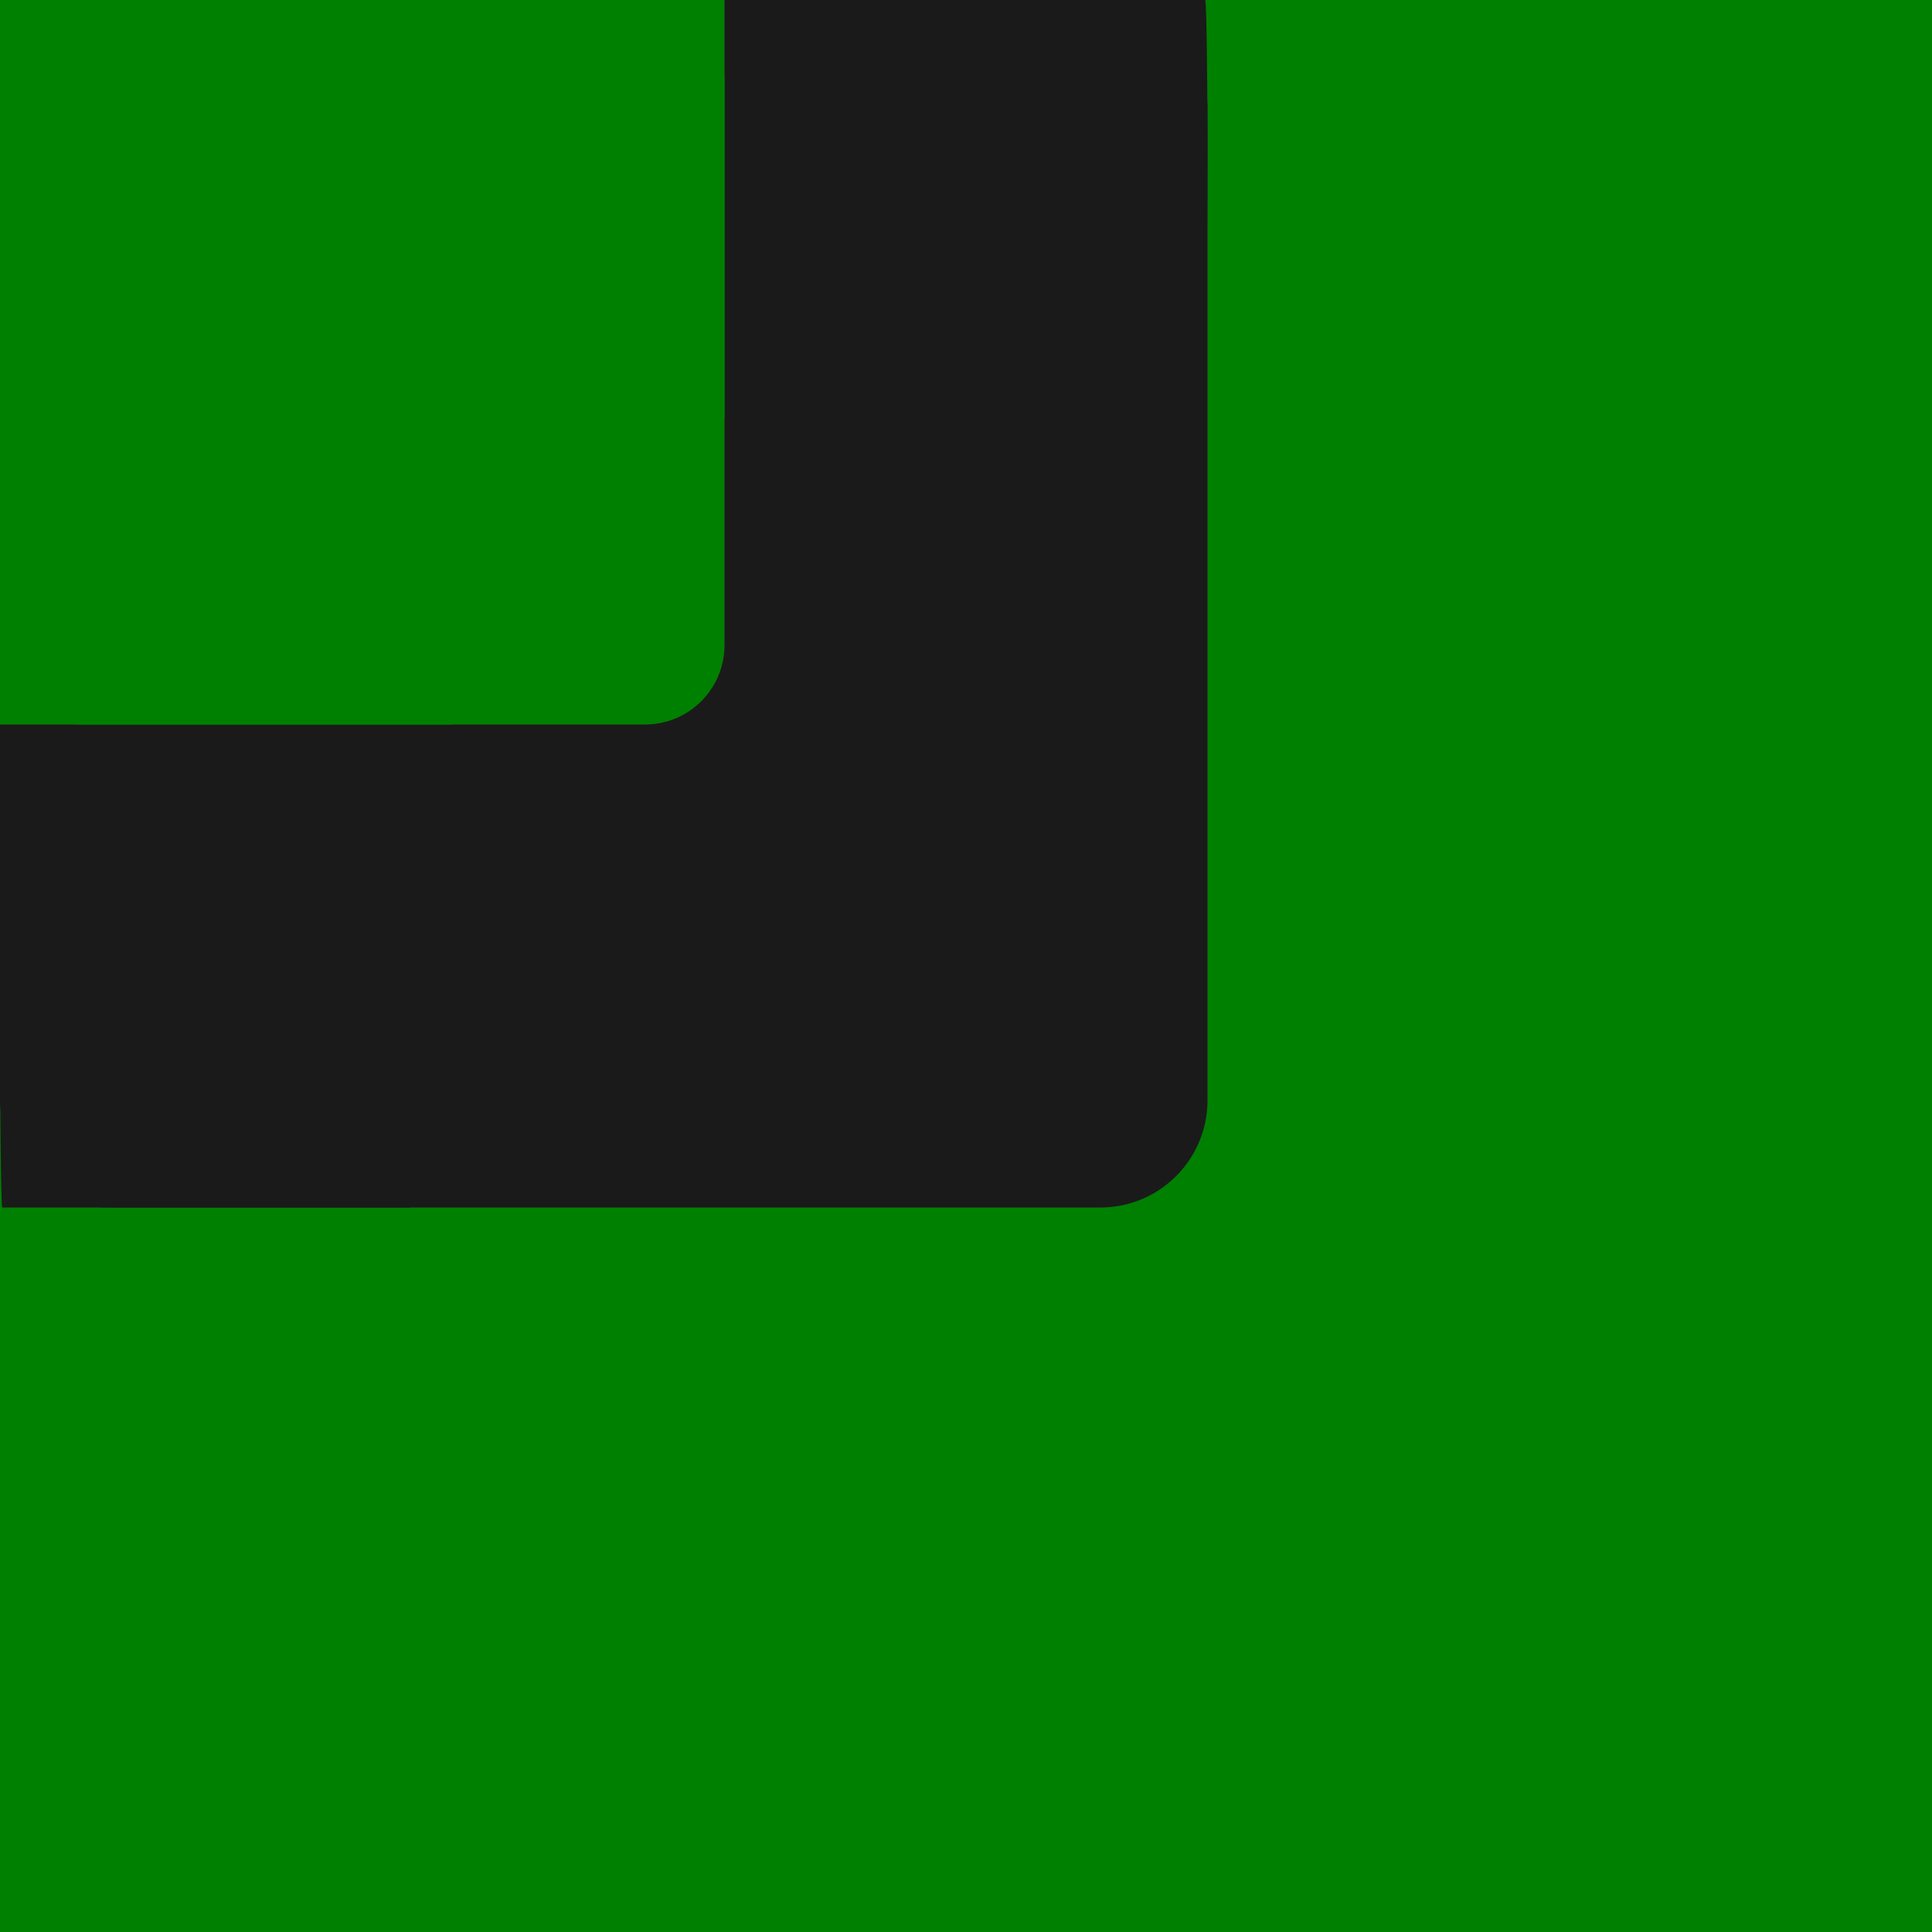
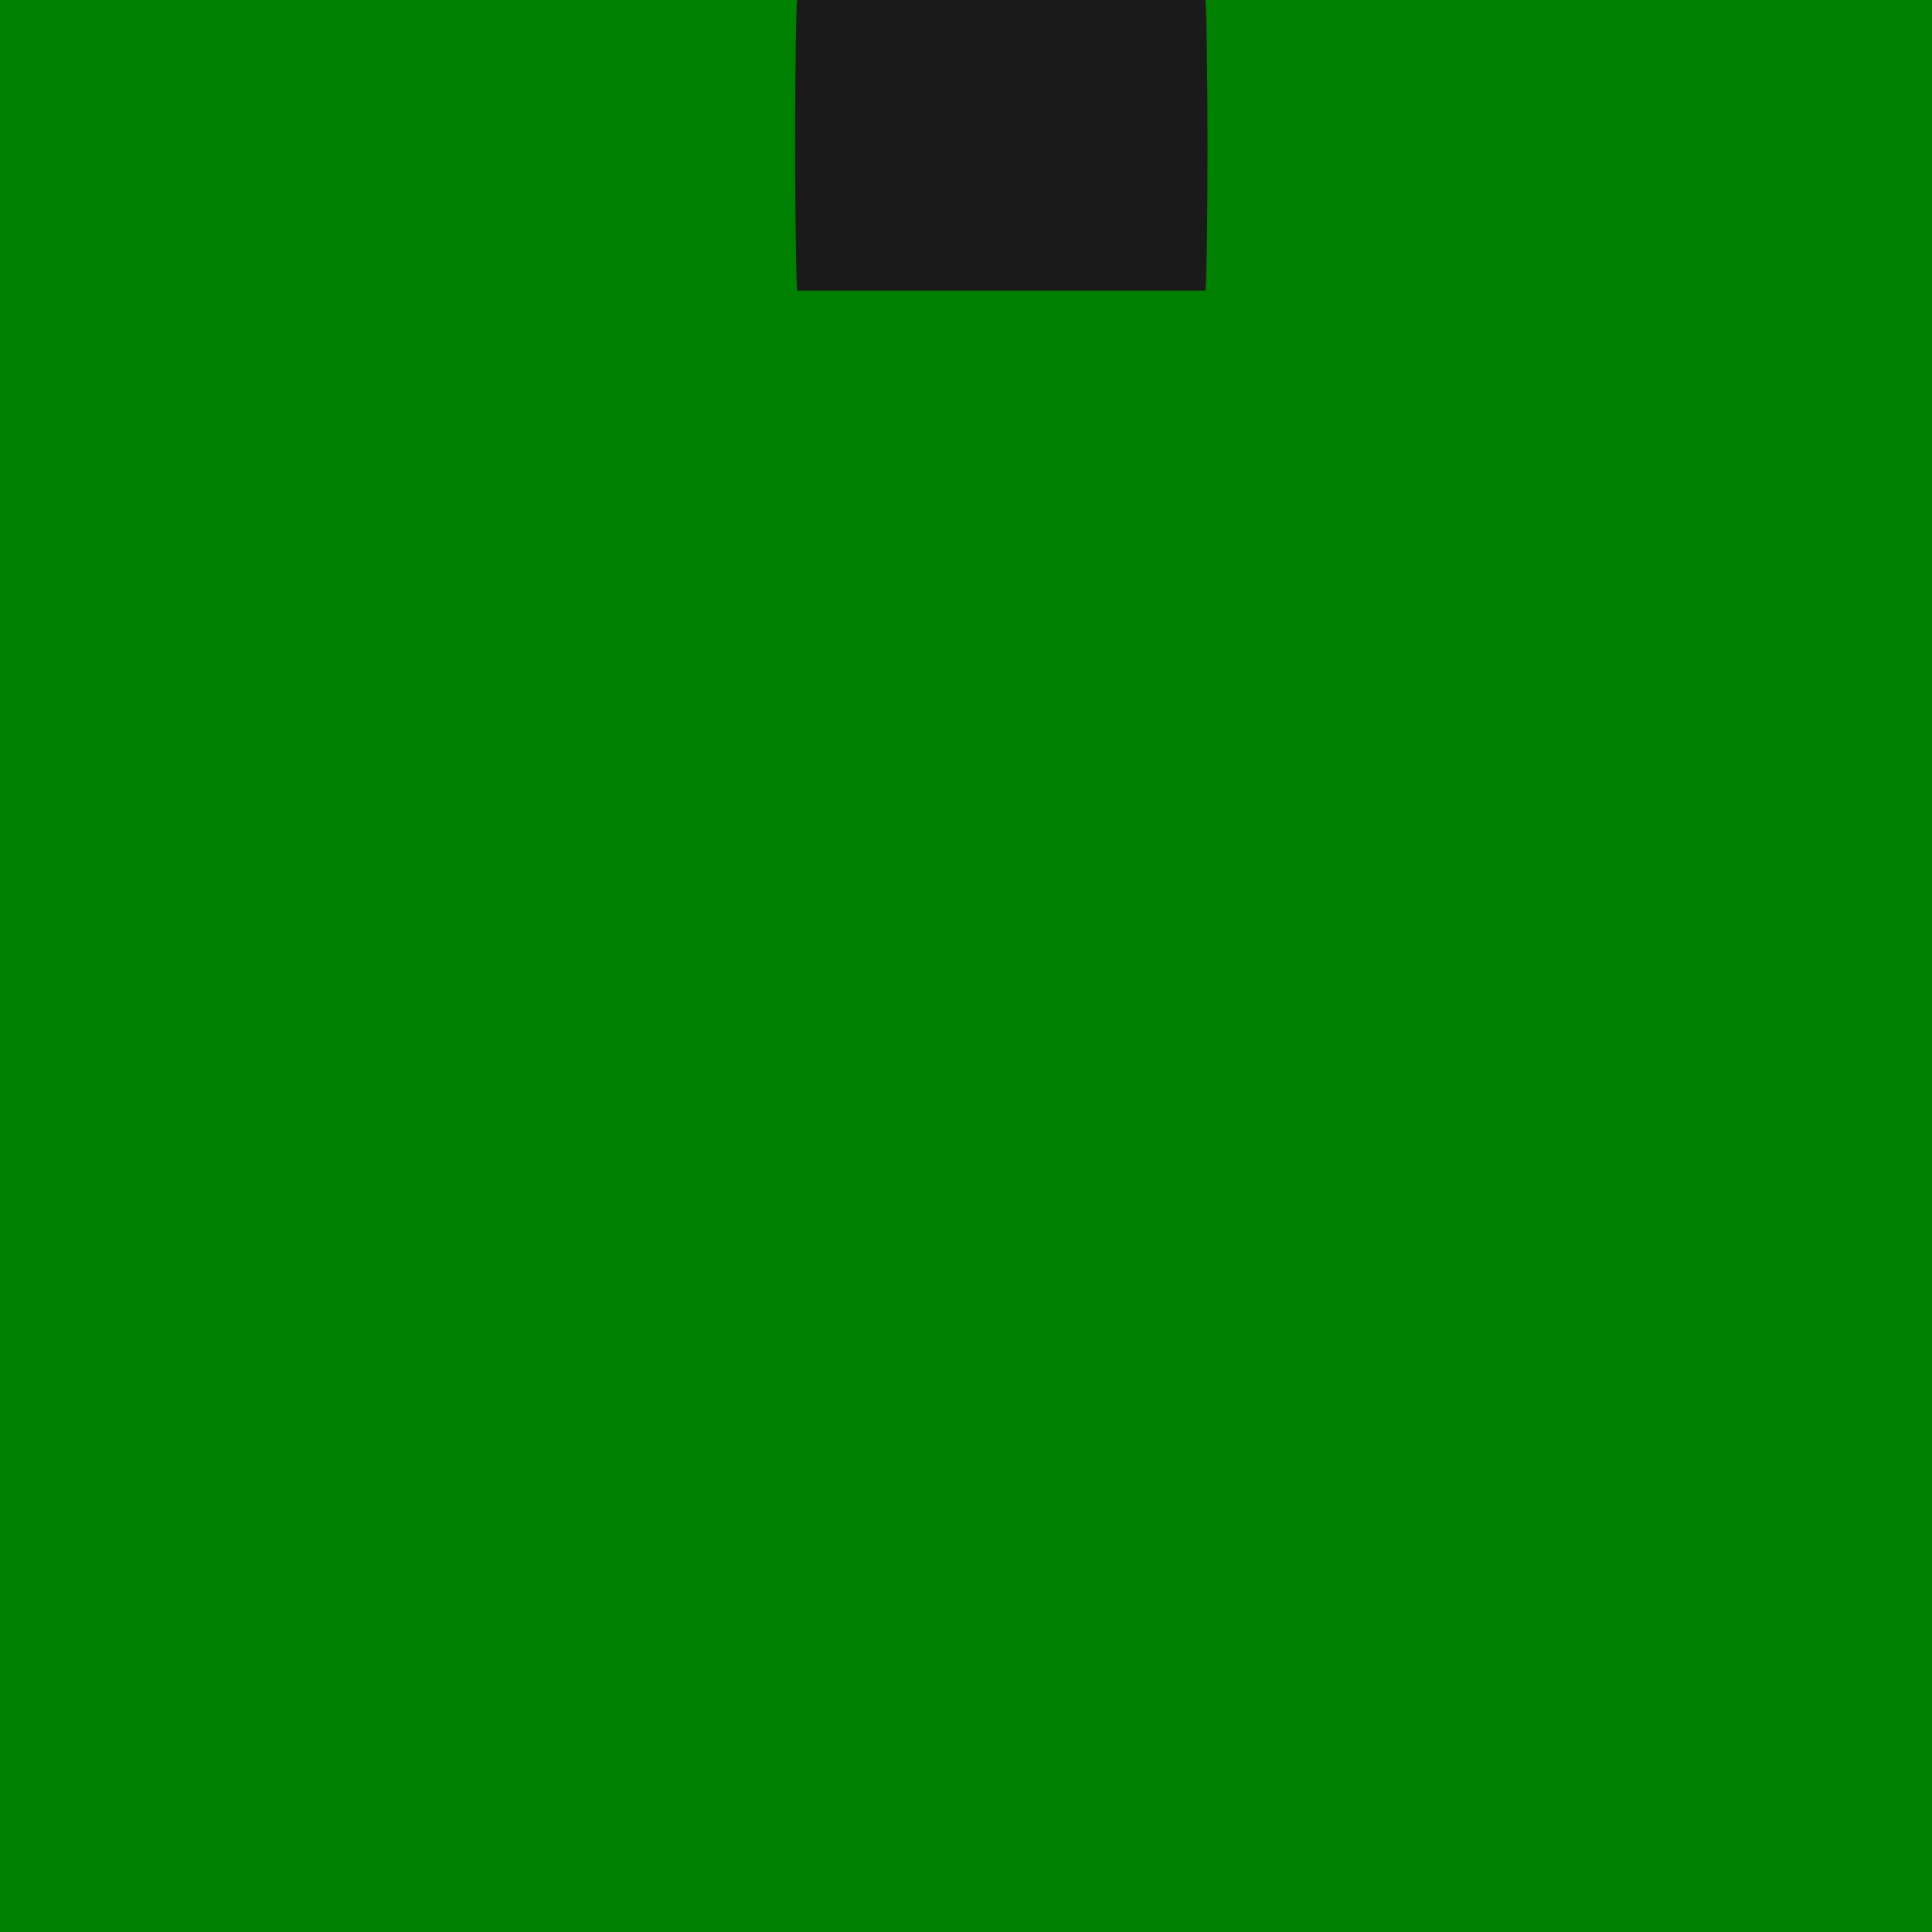
<svg xmlns="http://www.w3.org/2000/svg" xmlns:ns1="http://www.inkscape.org/namespaces/inkscape" xmlns:ns2="http://sodipodi.sourceforge.net/DTD/sodipodi-0.dtd" width="200mm" height="200mm" viewBox="0 0 200 200" version="1.1" id="svg5" ns1:version="1.1.1 (3bf5ae0d25, 2021-09-20)" ns2:docname="cornertopleft.svg" ns1:export-filename="/home/torsten/Bilder/your-part/backgrounds/taxi/bottomright.png" ns1:export-xdpi="63.5" ns1:export-ydpi="63.5">
  <ns2:namedview id="namedview7" pagecolor="#ffffff" bordercolor="#666666" borderopacity="1.0" ns1:pageshadow="2" ns1:pageopacity="0.0" ns1:pagecheckerboard="0" ns1:document-units="mm" showgrid="false" ns1:zoom="1.1224747" ns1:cx="391.54557" ns1:cy="498.45221" ns1:window-width="1920" ns1:window-height="1009" ns1:window-x="1920" ns1:window-y="0" ns1:window-maximized="1" ns1:current-layer="layer1" />
  <defs id="defs2" />
  <g ns1:label="Ebene 1" ns1:groupmode="layer" id="layer1">
    <rect style="fill:#008000;fill-rule:evenodd;stroke:none;stroke-width:0.698;stroke-miterlimit:3.3" id="rect846" width="200" height="200" x="-200" y="-200" transform="scale(-1)" ns1:export-filename="/home/torsten/Bilder/your-part/backgrounds/taxi/topright.png" ns1:export-xdpi="63.5" ns1:export-ydpi="63.5" />
-     <rect style="fill:#1a1a1a;fill-rule:evenodd;stroke:none;stroke-width:0.522;stroke-miterlimit:3.3" id="rect986" width="125" height="125" x="-125" y="-125" ry="11.095" transform="scale(-1)" ns1:export-filename="/home/torsten/Bilder/your-part/backgrounds/taxi/topright.png" ns1:export-xdpi="63.5" ns1:export-ydpi="63.5" />
    <rect style="fill:#1a1a1a;fill-rule:evenodd;stroke:none;stroke-width:1.224;stroke-miterlimit:3.3" id="rect1221" width="42.689" height="30.093" x="-125" y="-30.093" ry="15.046" rx="0.236" transform="scale(-1)" ns1:export-filename="/home/torsten/Bilder/your-part/backgrounds/taxi/topright.png" ns1:export-xdpi="63.5" ns1:export-ydpi="63.5" />
-     <rect style="fill:#1a1a1a;fill-rule:evenodd;stroke:none;stroke-width:1.351;stroke-miterlimit:3.3" id="rect1221-6" width="42.689" height="36.698" x="-42.689" y="-125" ry="18.349" rx="0.236" transform="scale(-1)" ns1:export-filename="/home/torsten/Bilder/your-part/backgrounds/taxi/topright.png" ns1:export-xdpi="63.5" ns1:export-ydpi="63.5" />
-     <rect style="fill:#008000;fill-rule:evenodd;stroke:none;stroke-width:0.317;stroke-miterlimit:3.3" id="rect846-3-3" width="46.821" height="43.675" x="-46.821" y="-75" ry="0" transform="scale(-1)" ns1:export-filename="/home/torsten/Bilder/your-part/backgrounds/taxi/topright.png" ns1:export-xdpi="63.5" ns1:export-ydpi="63.5" />
-     <rect style="fill:#008000;fill-rule:evenodd;stroke:none;stroke-width:0.315;stroke-miterlimit:3.3" id="rect846-3-3-5" width="46.821" height="43.299" x="-75" y="-43.299" ry="0" transform="scale(-1)" ns1:export-filename="/home/torsten/Bilder/your-part/backgrounds/taxi/topright.png" ns1:export-xdpi="63.5" ns1:export-ydpi="63.5" />
-     <rect style="fill:#008000;fill-rule:evenodd;stroke:none;stroke-width:0.262;stroke-miterlimit:3.3" id="rect846-3" width="75" height="75" x="-75" y="-75" ry="8.215" transform="scale(-1)" ns1:export-filename="/home/torsten/Bilder/your-part/backgrounds/taxi/topright.png" ns1:export-xdpi="63.5" ns1:export-ydpi="63.5" />
  </g>
</svg>